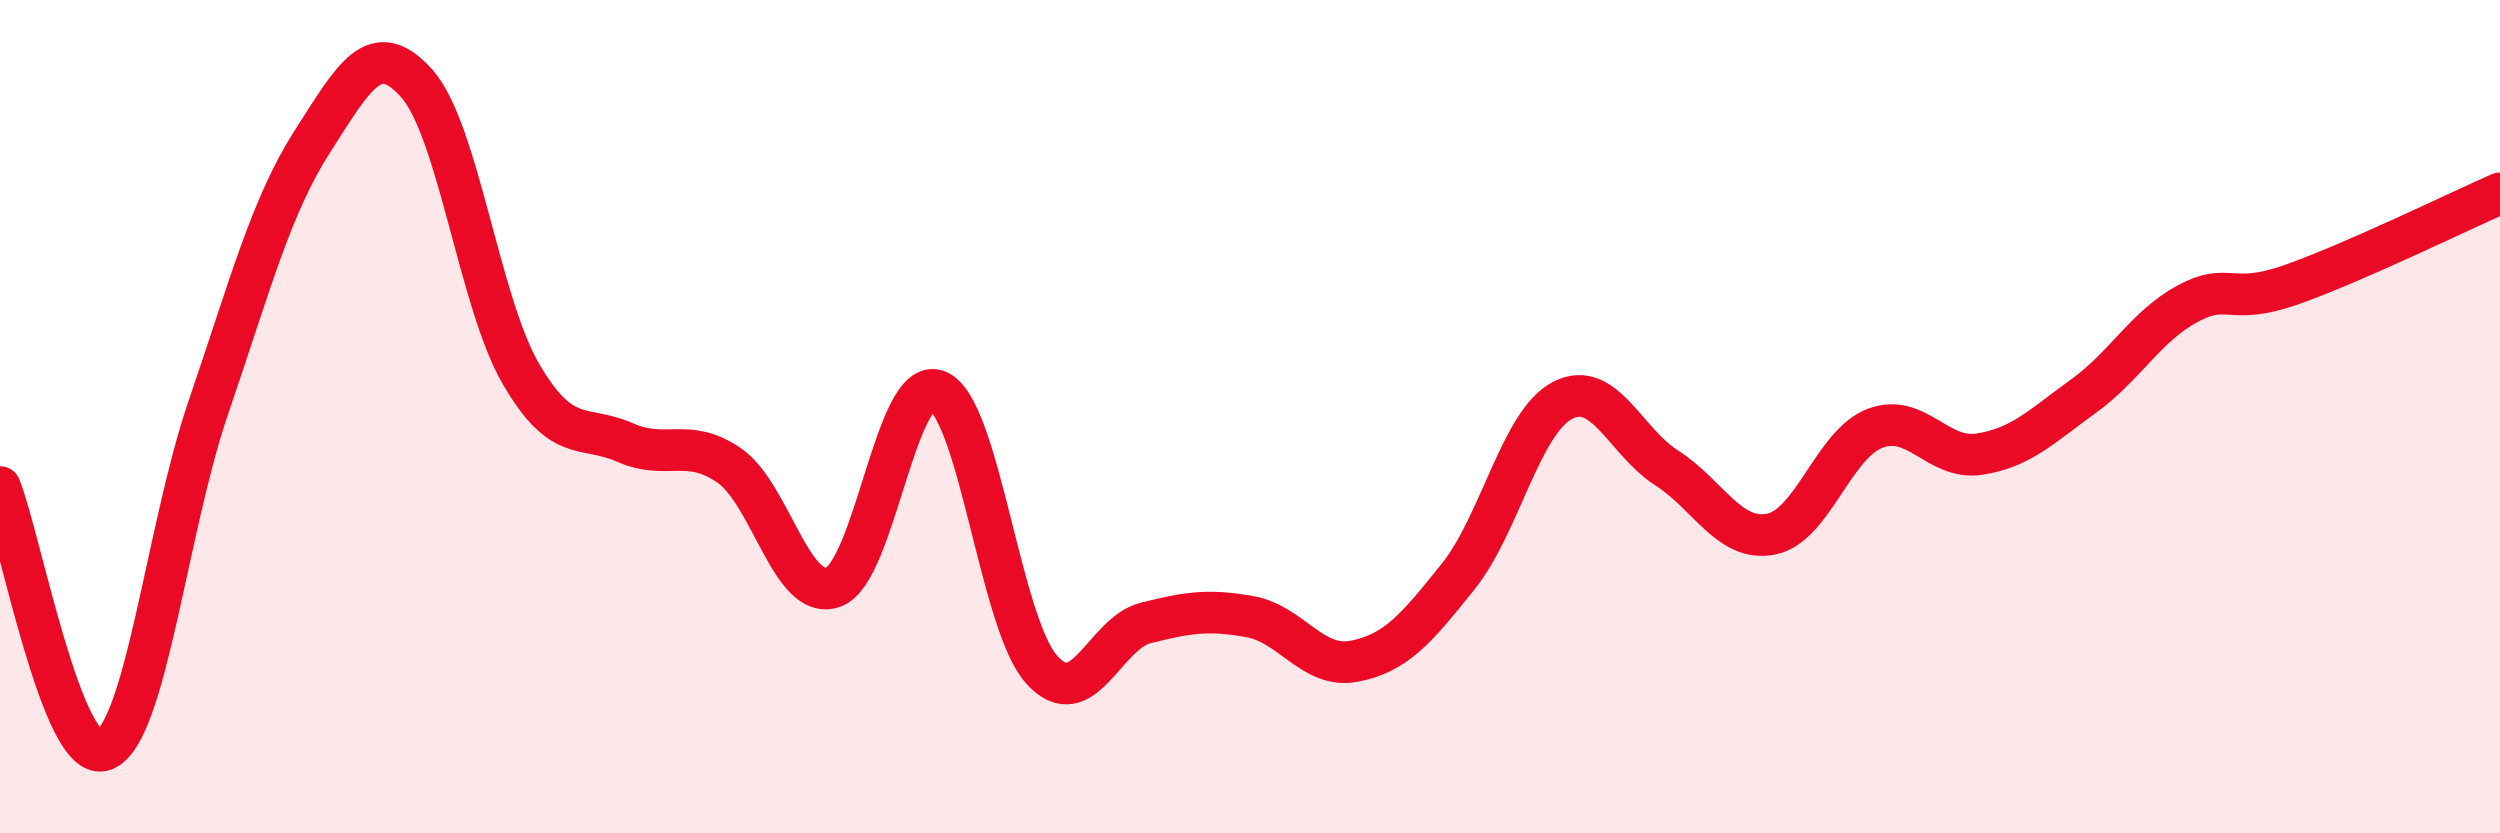
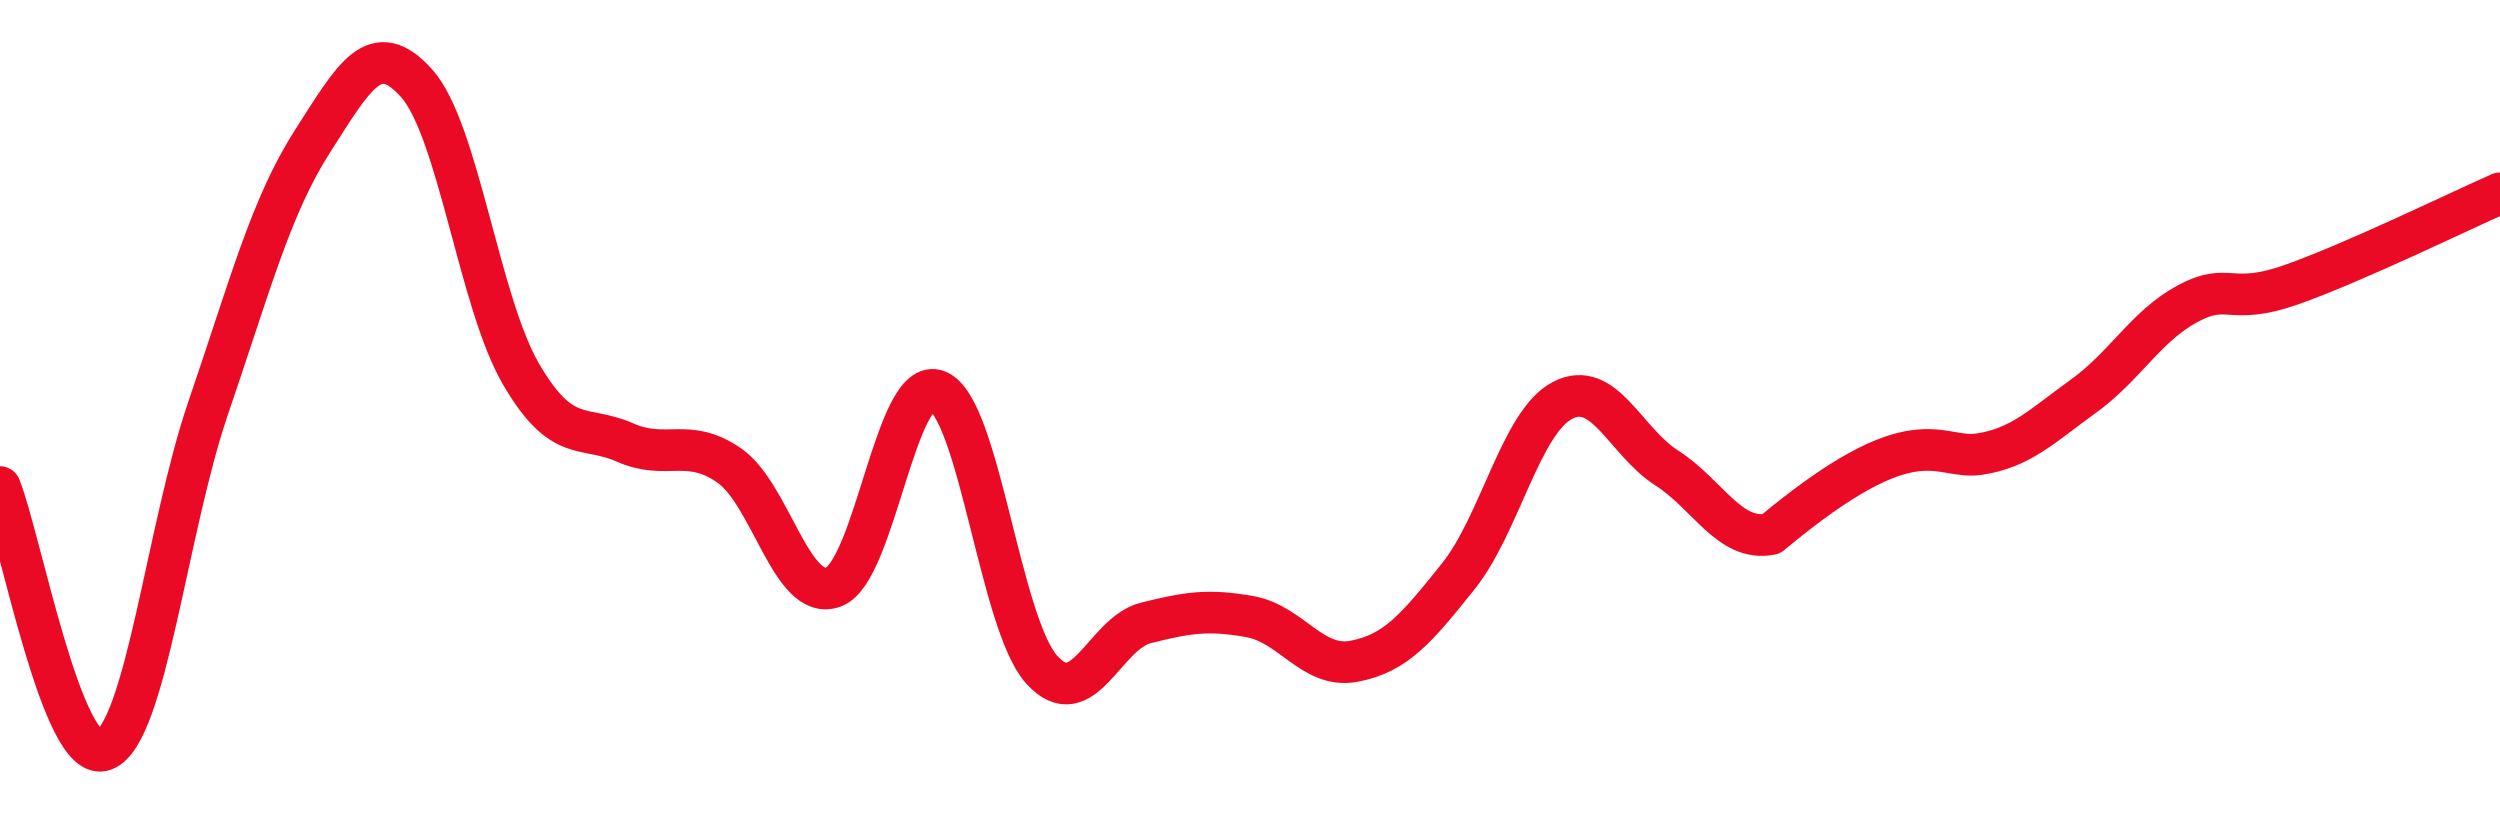
<svg xmlns="http://www.w3.org/2000/svg" width="60" height="20" viewBox="0 0 60 20">
-   <path d="M 0,11.69 C 0.5,12.95 1.5,18.38 2.5,18 C 3.5,17.62 4,12.7 5,9.78 C 6,6.86 6.5,4.95 7.5,3.39 C 8.5,1.83 9,0.88 10,2 C 11,3.12 11.5,7.25 12.5,8.97 C 13.5,10.69 14,10.18 15,10.62 C 16,11.06 16.5,10.48 17.5,11.17 C 18.5,11.86 19,14.45 20,14.09 C 21,13.73 21.5,8.98 22.5,9.38 C 23.5,9.78 24,14.96 25,16.07 C 26,17.18 26.5,15.2 27.5,14.95 C 28.5,14.7 29,14.62 30,14.8 C 31,14.98 31.5,16.06 32.5,15.87 C 33.5,15.68 34,15.08 35,13.83 C 36,12.58 36.5,10.13 37.5,9.61 C 38.5,9.09 39,10.59 40,11.23 C 41,11.87 41.5,13.01 42.5,12.82 C 43.5,12.63 44,10.66 45,10.28 C 46,9.9 46.5,11.05 47.5,10.9 C 48.5,10.75 49,10.23 50,9.51 C 51,8.79 51.5,7.83 52.5,7.29 C 53.5,6.75 53.5,7.36 55,6.83 C 56.5,6.3 59,5.08 60,4.64L60 20L0 20Z" fill="#EB0A25" opacity="0.1" stroke-linecap="round" stroke-linejoin="round" />
-   <path d="M 0,11.69 C 0.5,12.95 1.5,18.38 2.5,18 C 3.5,17.62 4,12.7 5,9.78 C 6,6.86 6.5,4.95 7.5,3.39 C 8.5,1.83 9,0.88 10,2 C 11,3.12 11.5,7.25 12.5,8.97 C 13.5,10.69 14,10.18 15,10.62 C 16,11.06 16.5,10.48 17.5,11.17 C 18.5,11.86 19,14.45 20,14.09 C 21,13.73 21.5,8.98 22.5,9.38 C 23.5,9.78 24,14.96 25,16.07 C 26,17.18 26.5,15.2 27.5,14.95 C 28.5,14.7 29,14.62 30,14.8 C 31,14.98 31.5,16.06 32.5,15.87 C 33.5,15.68 34,15.08 35,13.83 C 36,12.58 36.5,10.13 37.5,9.61 C 38.5,9.09 39,10.59 40,11.23 C 41,11.87 41.5,13.01 42.5,12.82 C 43.5,12.63 44,10.66 45,10.28 C 46,9.9 46.5,11.05 47.5,10.9 C 48.5,10.75 49,10.23 50,9.51 C 51,8.79 51.5,7.83 52.5,7.29 C 53.5,6.75 53.5,7.36 55,6.83 C 56.5,6.3 59,5.08 60,4.64" stroke="#EB0A25" stroke-width="1" fill="none" stroke-linecap="round" stroke-linejoin="round" />
+   <path d="M 0,11.69 C 0.5,12.95 1.5,18.38 2.5,18 C 3.5,17.62 4,12.7 5,9.78 C 6,6.86 6.5,4.95 7.5,3.39 C 8.5,1.83 9,0.88 10,2 C 11,3.12 11.5,7.25 12.5,8.97 C 13.5,10.69 14,10.18 15,10.62 C 16,11.06 16.5,10.48 17.5,11.17 C 18.5,11.86 19,14.45 20,14.09 C 21,13.73 21.5,8.98 22.5,9.38 C 23.5,9.78 24,14.96 25,16.07 C 26,17.18 26.5,15.2 27.5,14.95 C 28.5,14.7 29,14.62 30,14.8 C 31,14.98 31.5,16.06 32.5,15.87 C 33.5,15.68 34,15.08 35,13.83 C 36,12.58 36.5,10.13 37.5,9.61 C 38.5,9.09 39,10.59 40,11.23 C 41,11.87 41.5,13.01 42.5,12.82 C 46,9.9 46.5,11.05 47.5,10.9 C 48.5,10.75 49,10.23 50,9.51 C 51,8.79 51.5,7.83 52.5,7.29 C 53.5,6.75 53.5,7.36 55,6.83 C 56.5,6.3 59,5.08 60,4.64" stroke="#EB0A25" stroke-width="1" fill="none" stroke-linecap="round" stroke-linejoin="round" />
</svg>